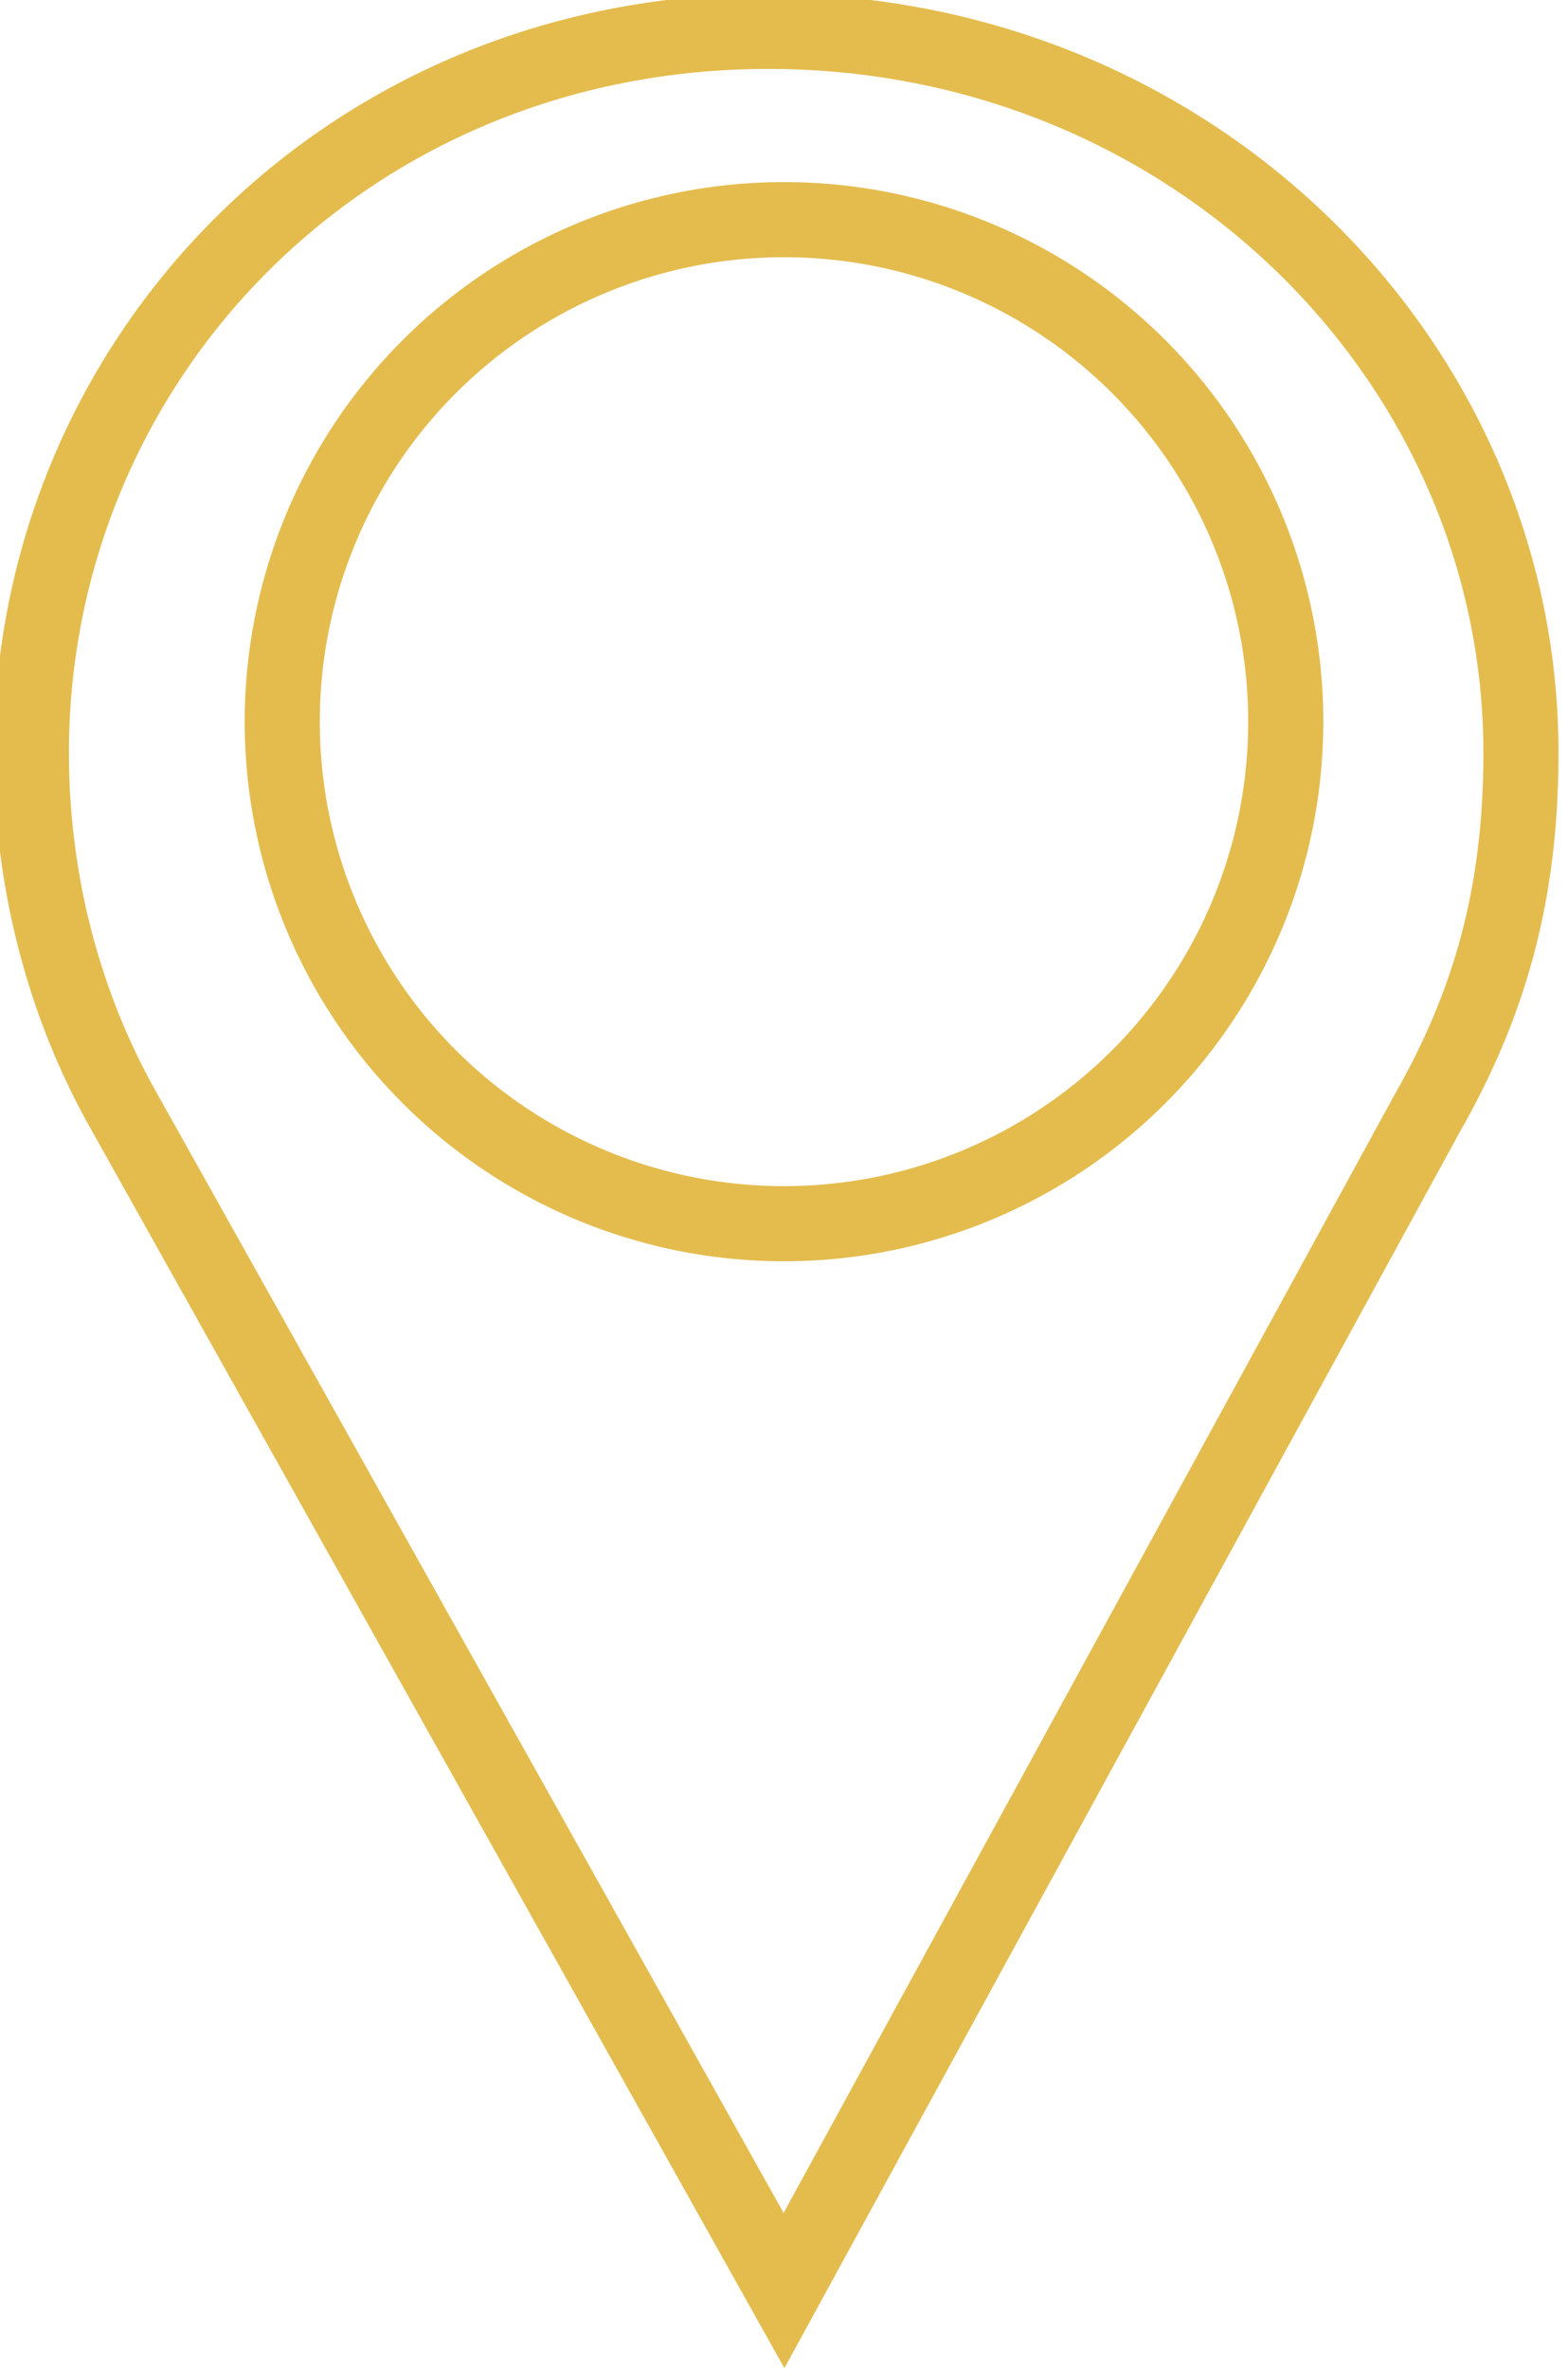
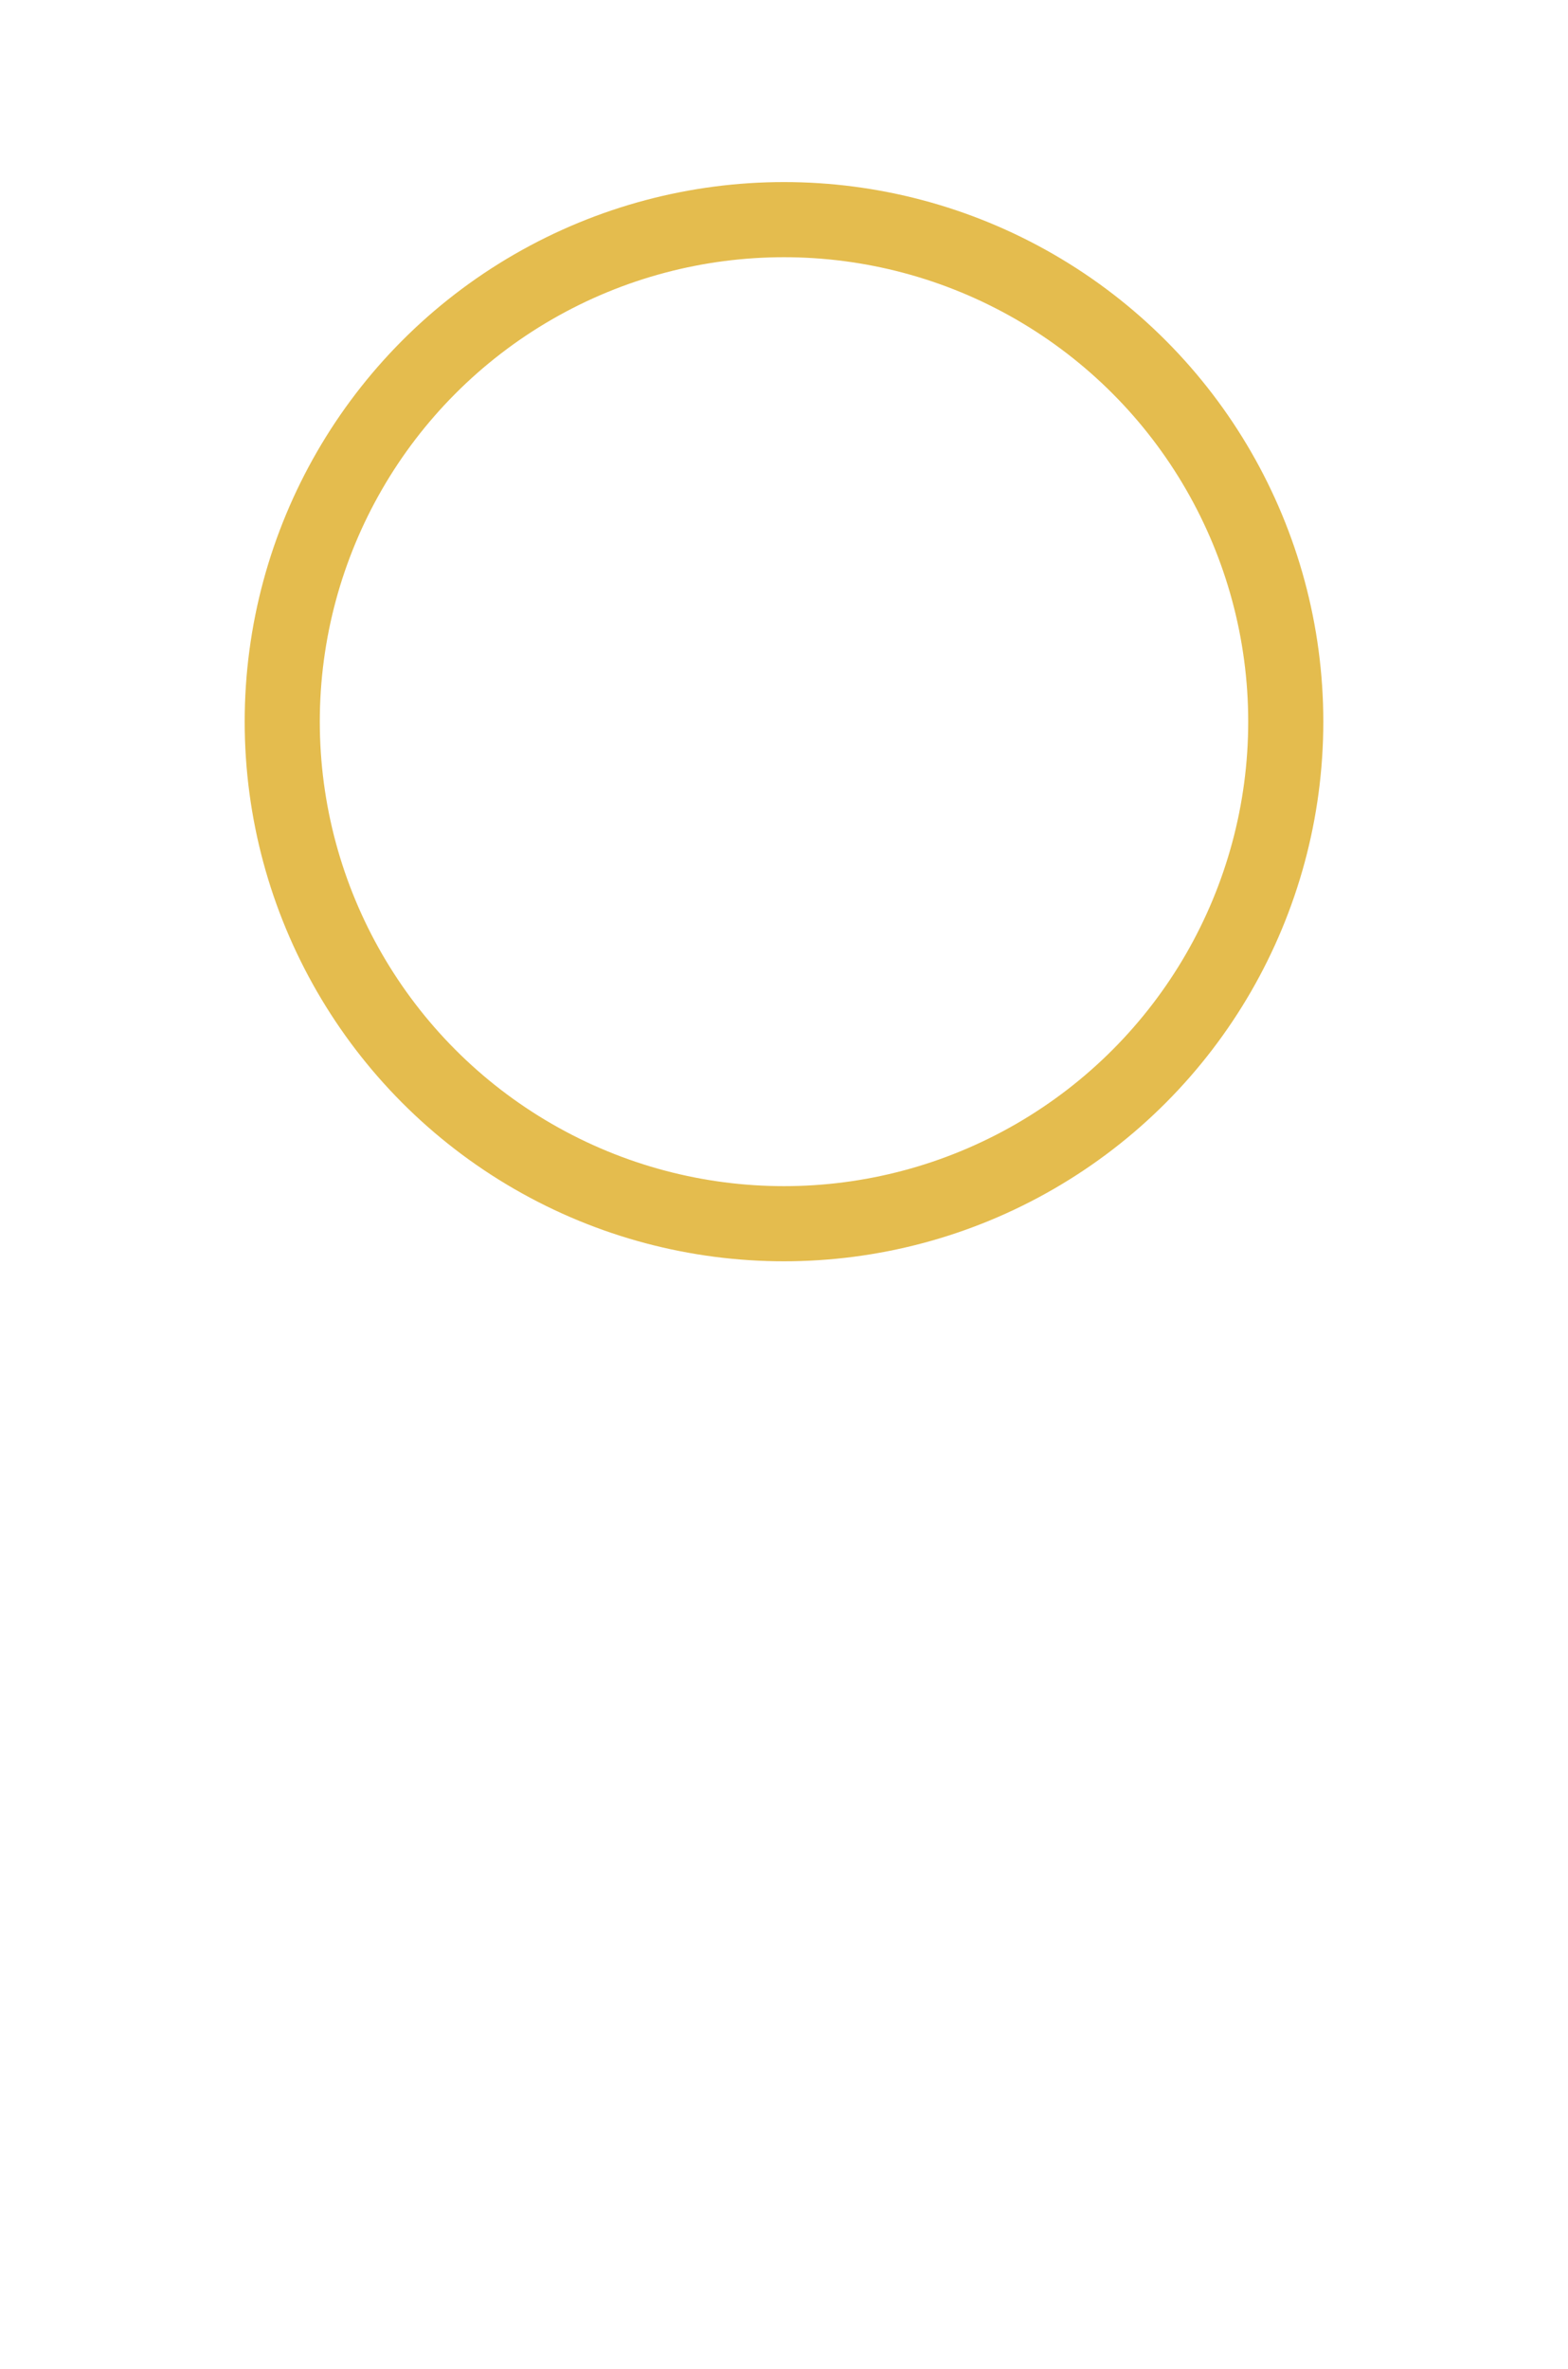
<svg xmlns="http://www.w3.org/2000/svg" version="1.1" id="Ebene_1" x="0px" y="0px" viewBox="0 0 10 15.1" style="enable-background:new 0 0 10 15.1;" xml:space="preserve">
  <style type="text/css">
	.st0{fill:none;stroke:#E4BC4E;stroke-width:0.479;stroke-miterlimit:10;}
	.st1{fill:none;stroke:#E4BC4E;stroke-width:0.479;stroke-linecap:round;stroke-linejoin:round;stroke-miterlimit:10;}
</style>
-   <path class="st0" d="M9.7,4.8c0-2.5-2.1-4.6-4.8-4.6S0.2,2.3,0.2,4.8c0,0.8,0.2,1.6,0.6,2.3l0,0L5,14.6l4.1-7.5  C9.5,6.4,9.7,5.7,9.7,4.8z" />
  <circle class="st1" cx="5" cy="4.6" r="3.2" />
</svg>